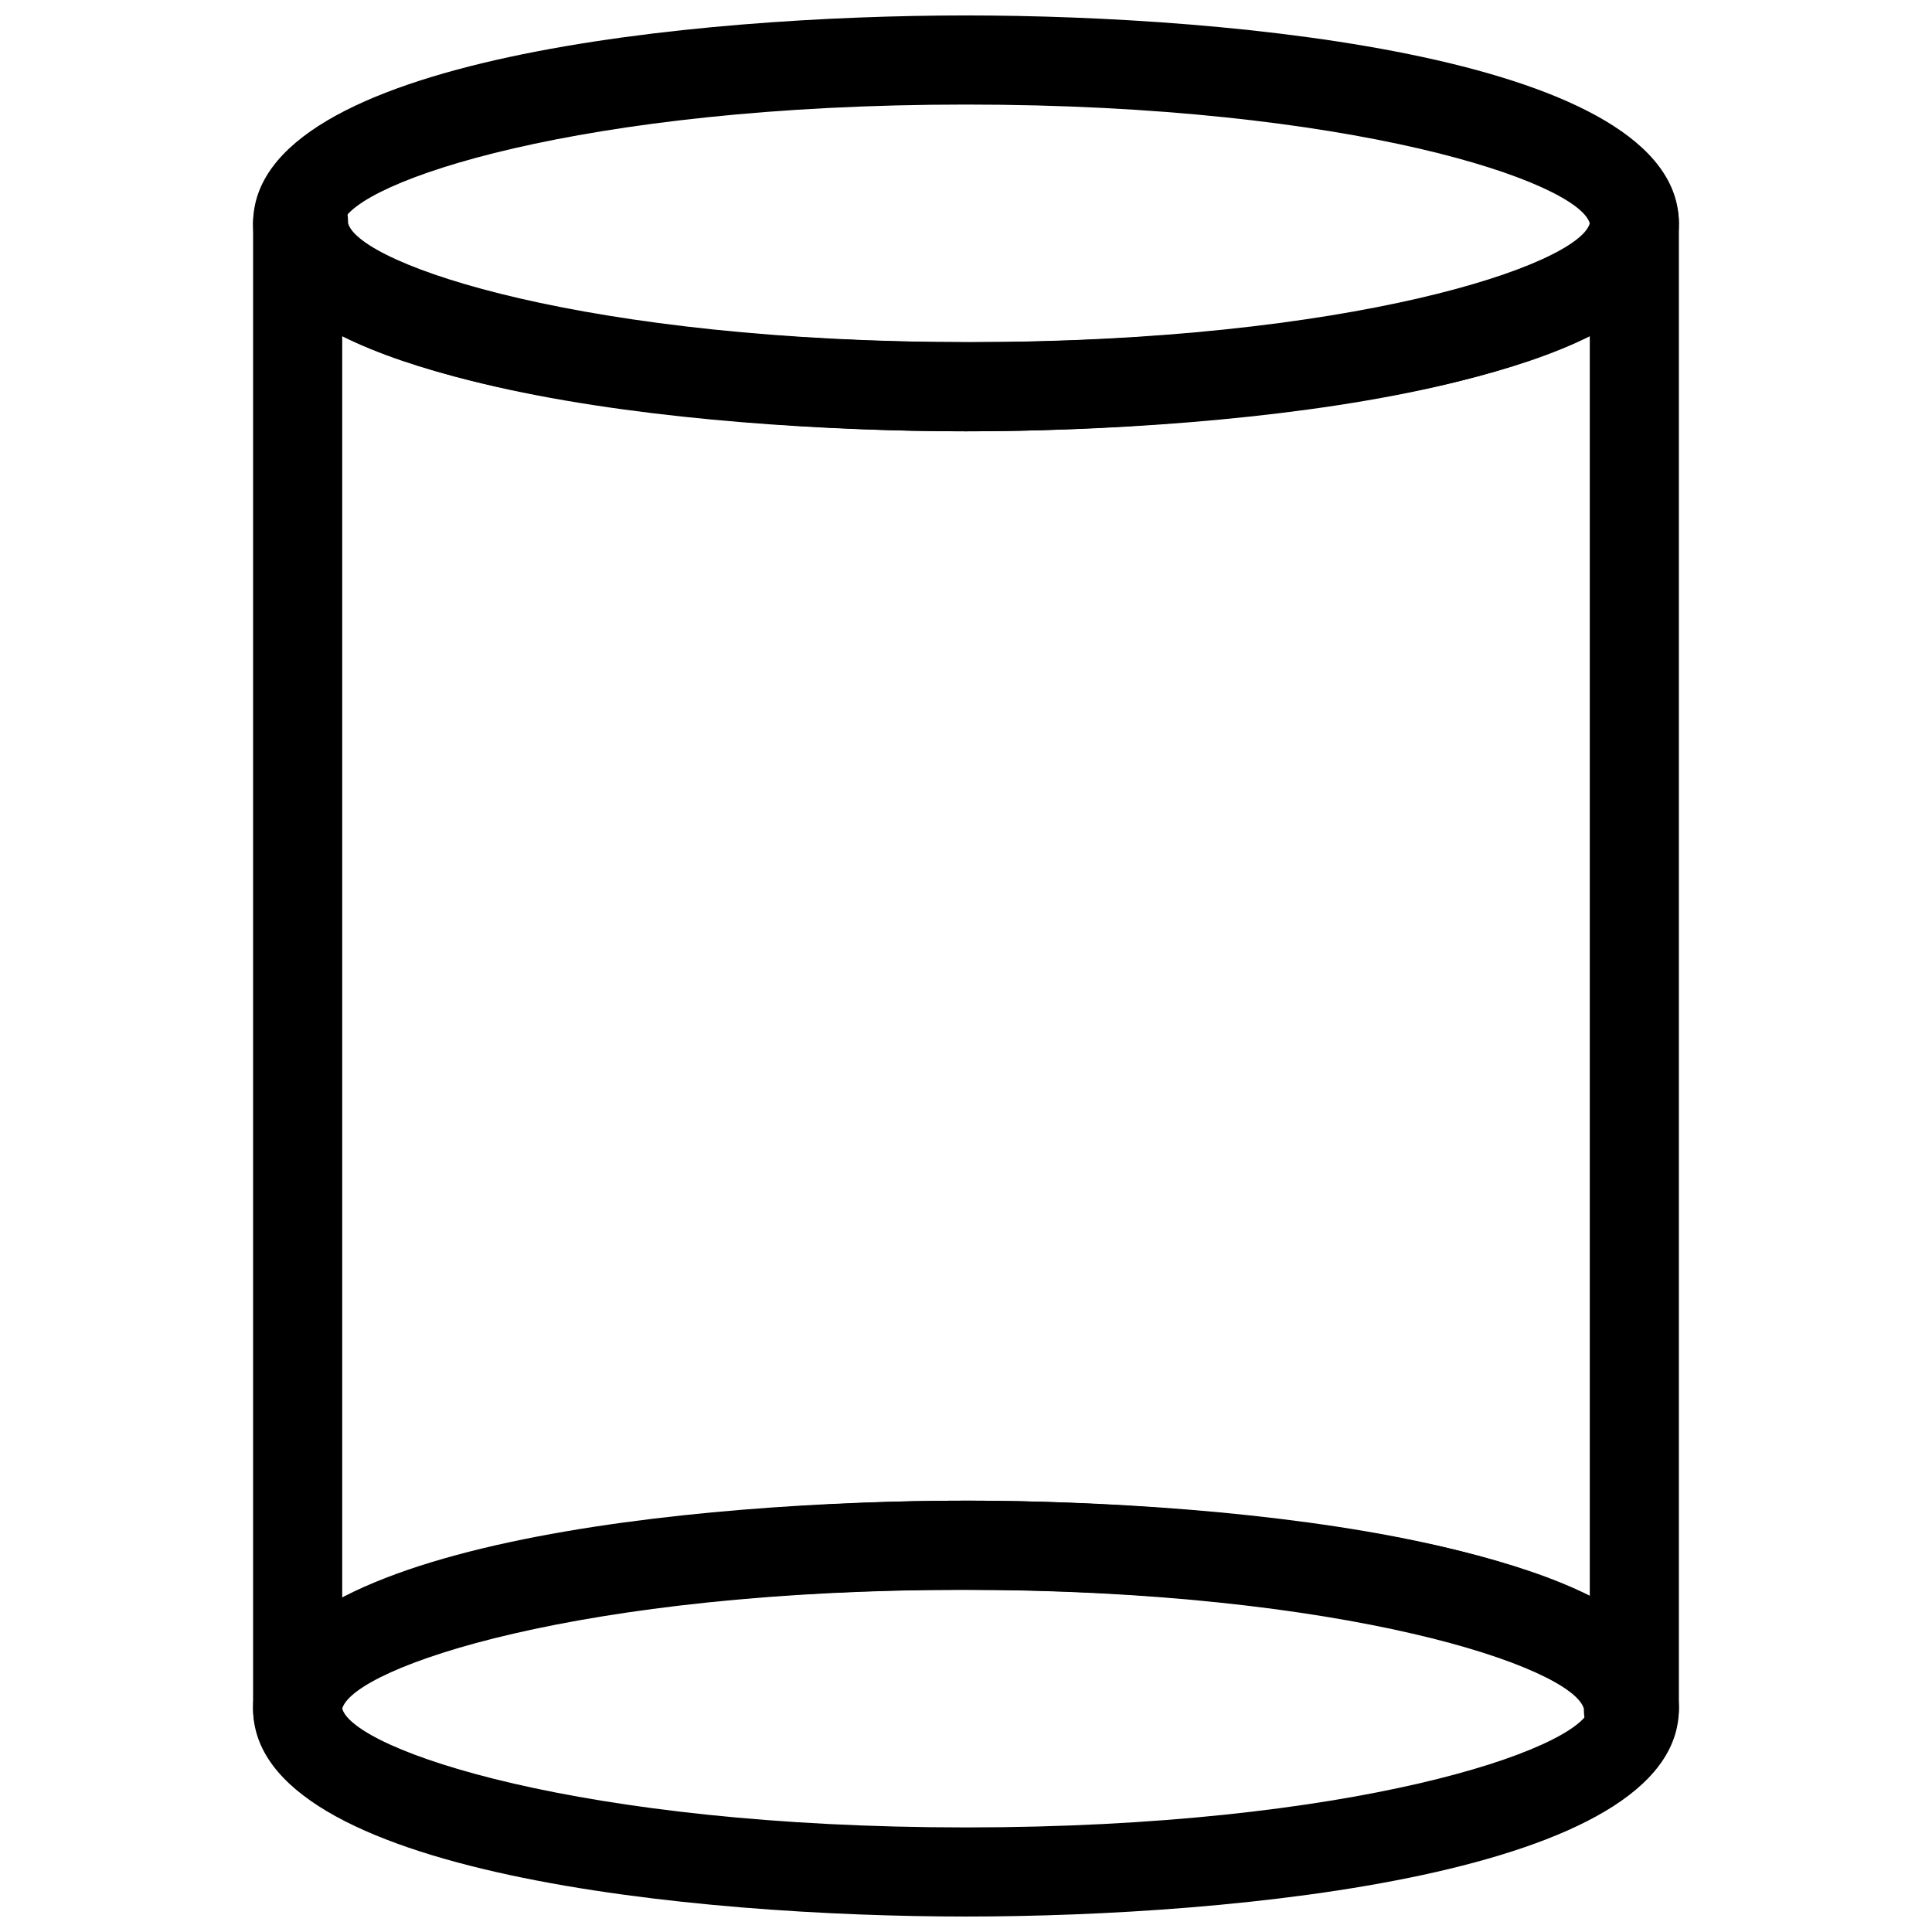
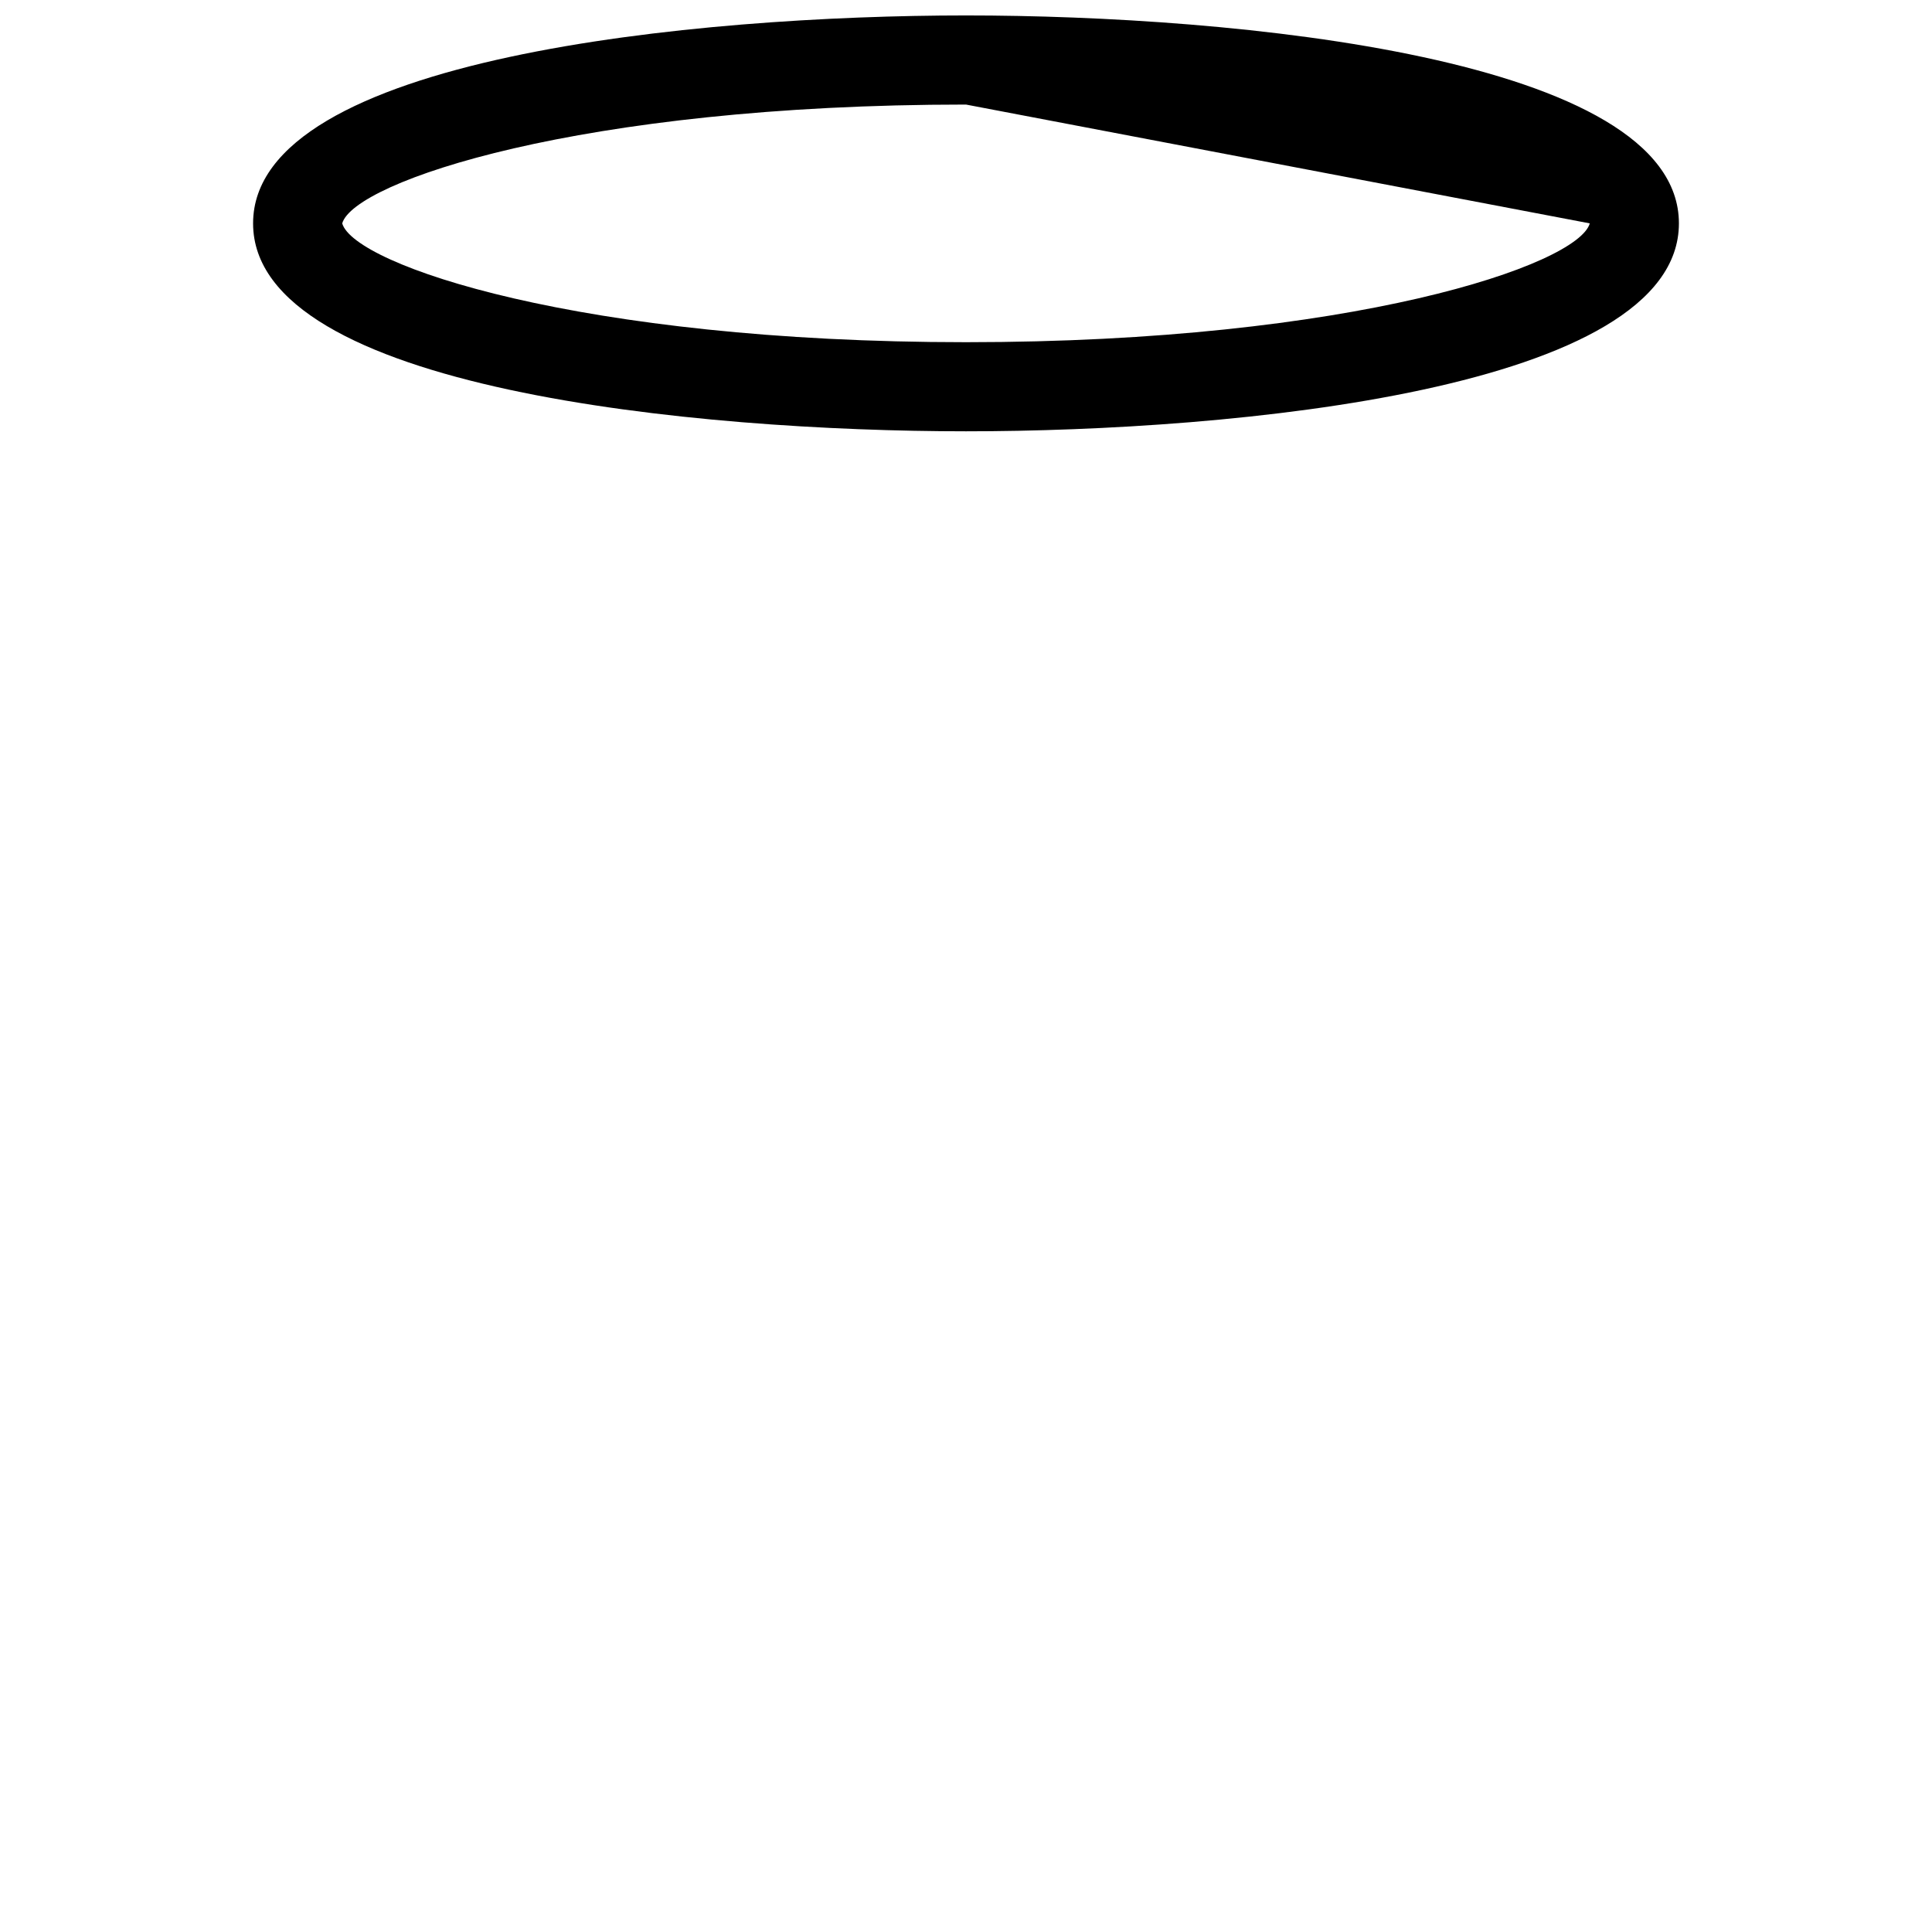
<svg xmlns="http://www.w3.org/2000/svg" width="800px" height="800px" version="1.1" viewBox="144 144 512 512">
  <defs>
    <clipPath id="b">
      <path d="m211 148.09h378v110.91h-378z" />
    </clipPath>
    <clipPath id="a">
      <path d="m211 541h378v110.9h-378z" />
    </clipPath>
  </defs>
  <g clip-path="url(#b)">
-     <path d="m400 258.3c-70.852 0-188.93-11.02-188.93-55.102 0-44.086 118.08-55.105 188.93-55.105 70.848 0 188.93 11.02 188.93 55.105-0.004 44.082-118.08 55.102-188.93 55.102zm0-86.59c-102.34 0-162.16 20.469-165.31 31.488 3.148 11.02 62.977 31.488 165.31 31.488s162.16-20.469 165.31-31.488c-3.148-11.023-62.977-31.488-165.31-31.488z" />
+     <path d="m400 258.3c-70.852 0-188.93-11.02-188.93-55.102 0-44.086 118.08-55.105 188.93-55.105 70.848 0 188.93 11.02 188.93 55.105-0.004 44.082-118.08 55.102-188.93 55.102zm0-86.59c-102.34 0-162.16 20.469-165.31 31.488 3.148 11.02 62.977 31.488 165.31 31.488s162.16-20.469 165.31-31.488z" />
  </g>
  <g clip-path="url(#a)">
-     <path d="m400 651.9c-70.848 0-188.93-11.02-188.93-55.105 0-44.082 118.08-55.102 188.93-55.102 70.848 0 188.93 11.02 188.93 55.105-0.004 44.082-118.08 55.102-188.93 55.102zm0-86.59c-102.34 0-162.16 20.469-165.31 31.488 3.148 11.02 62.977 31.488 165.31 31.488s162.16-20.469 165.31-31.488c-3.148-11.023-62.977-31.488-165.31-31.488z" />
-   </g>
-   <path d="m222.09 609.39c-6.297 0-11.02-4.723-11.02-12.594v-393.6c0-6.297 4.723-12.594 12.594-12.594 7.871 0 12.594 4.723 12.594 12.594 3.148 11.02 62.977 31.488 165.31 31.488 102.34 0 162.16-20.469 165.31-31.488v-1.574c0-6.297 6.297-11.02 11.02-11.02 6.297 0 11.02 4.723 11.02 12.594v393.6c0 6.297-4.723 12.594-12.594 12.594s-12.594-4.723-12.594-12.594c-3.148-11.02-62.977-31.488-165.31-31.488s-162.16 20.469-165.31 31.488v1.574c1.578 6.297-4.723 11.02-11.02 11.02zm177.91-67.699c50.383 0 127.53 6.297 165.31 25.191v-333.77c-37.789 18.891-114.93 25.188-165.31 25.188-50.383 0-127.53-6.297-165.31-25.188v335.35c37.785-20.469 114.93-26.766 165.31-26.766z" />
+     </g>
</svg>